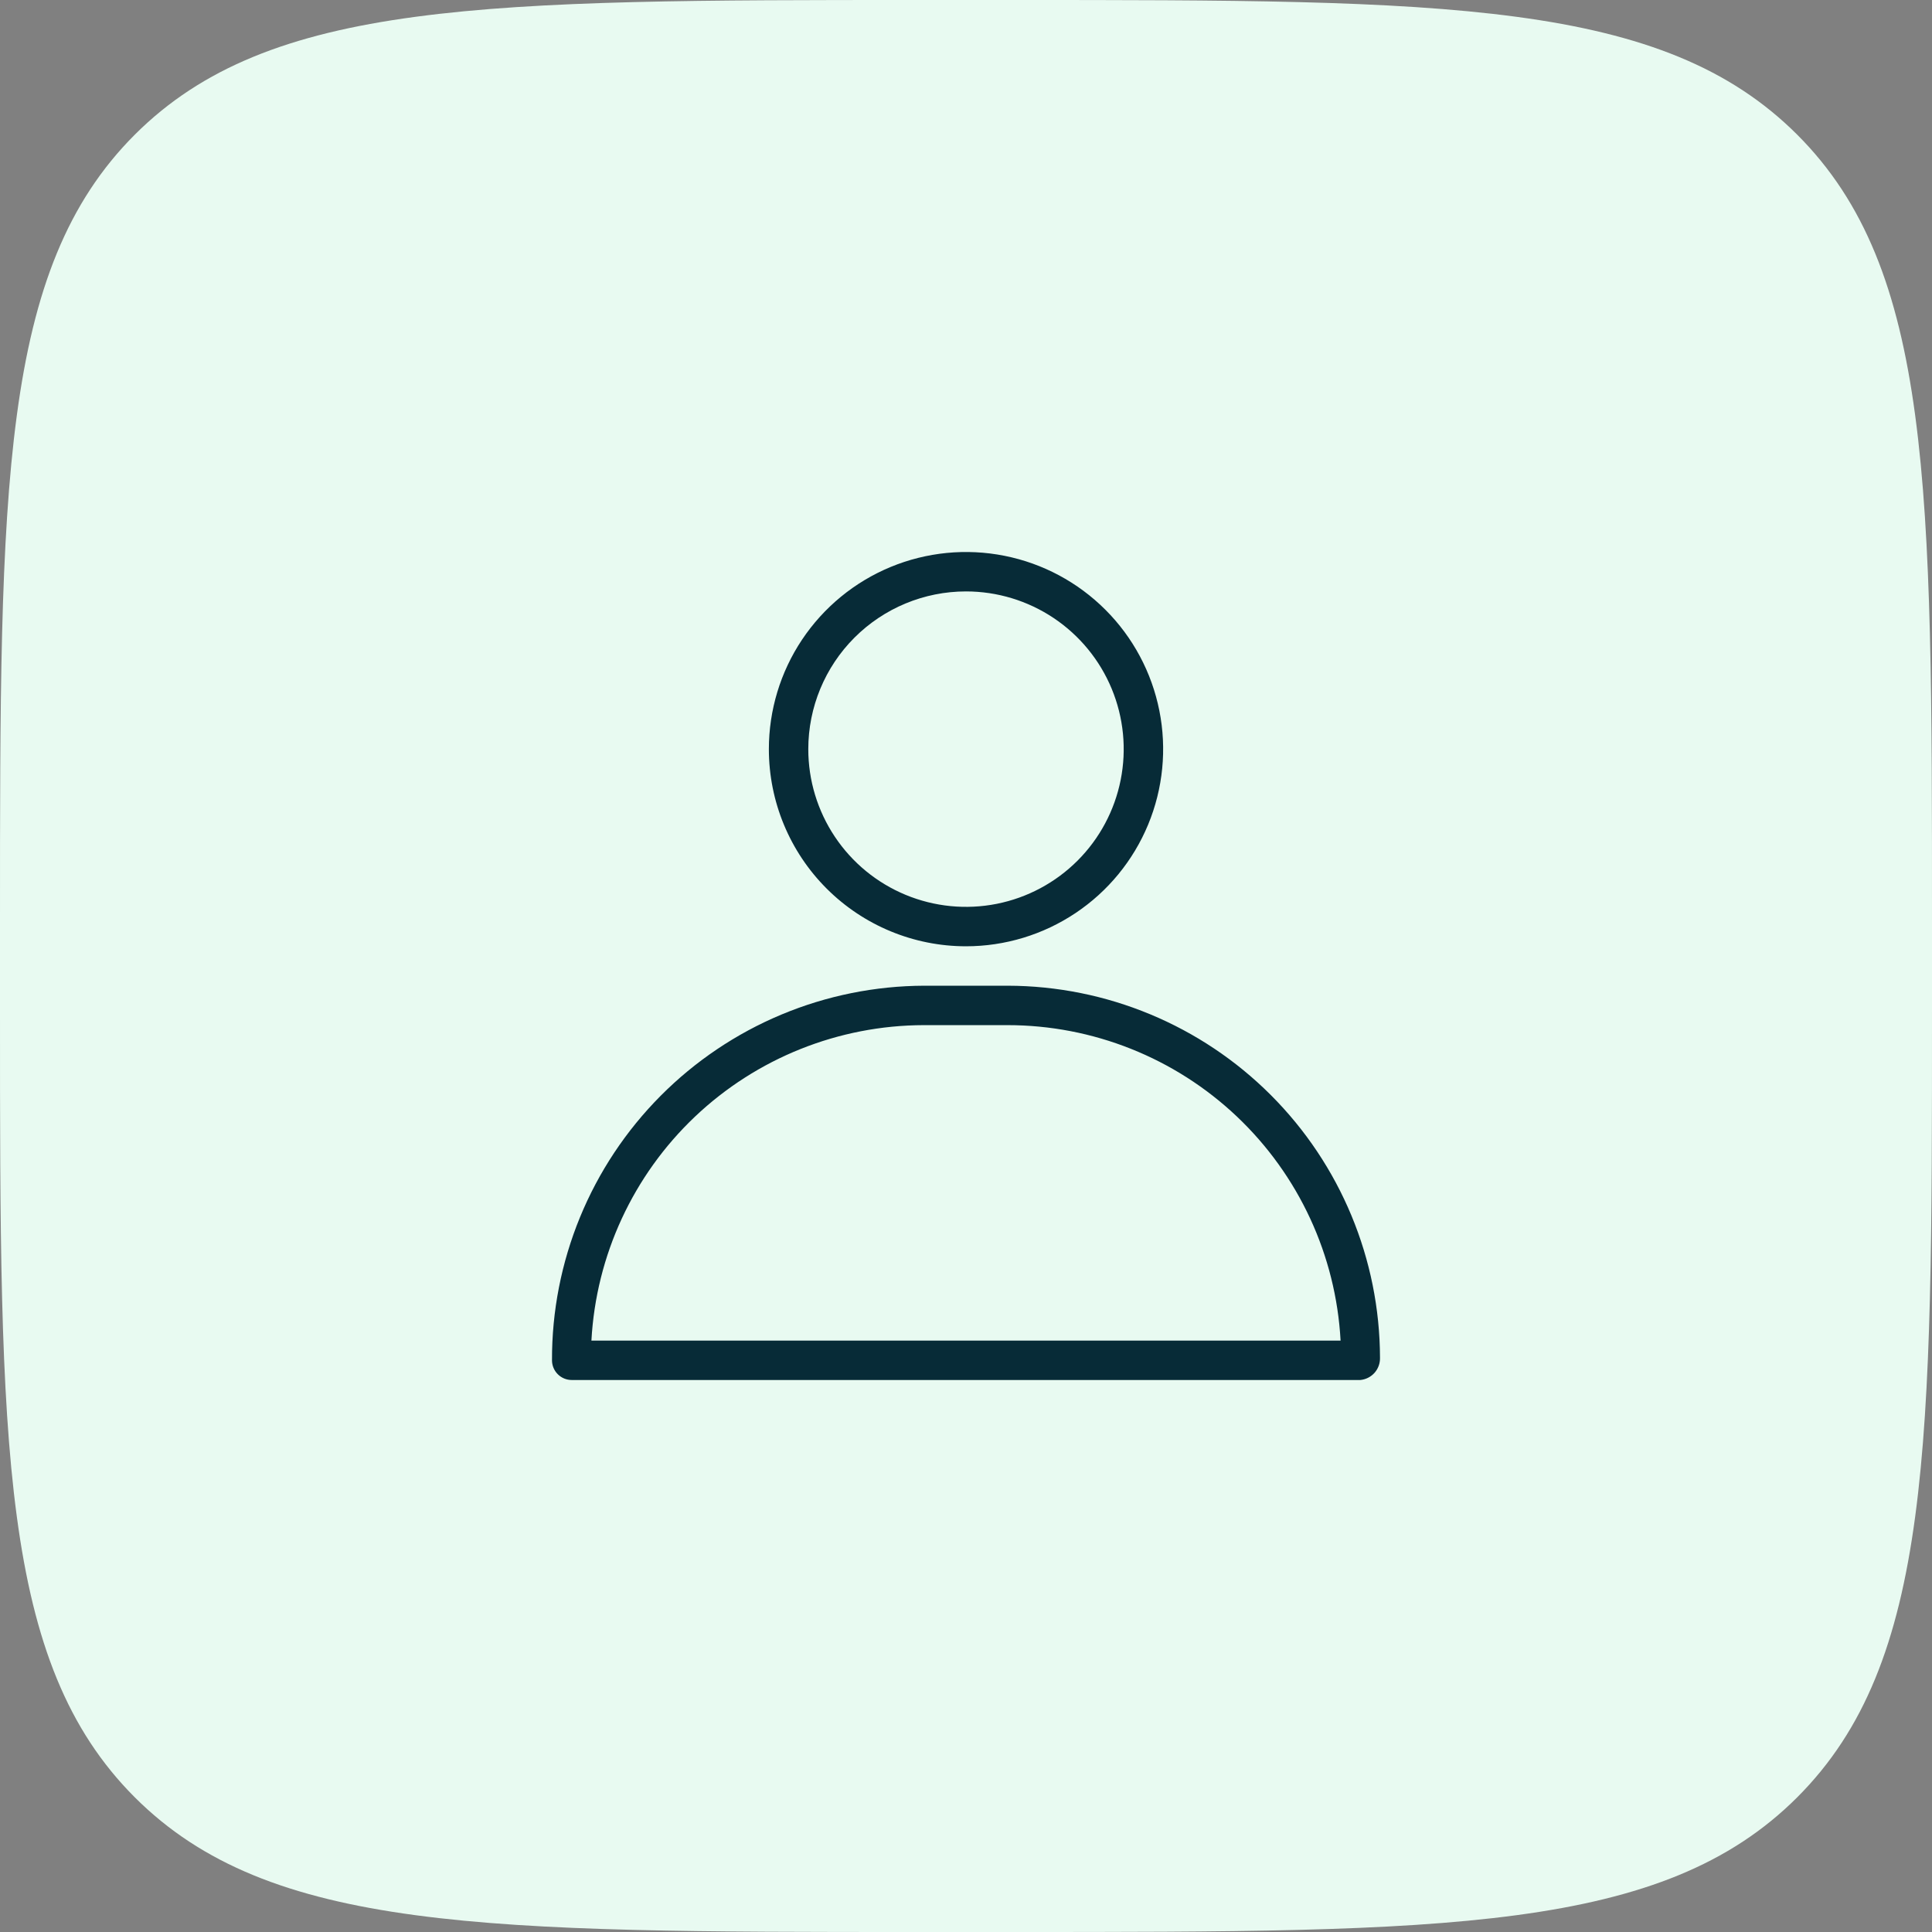
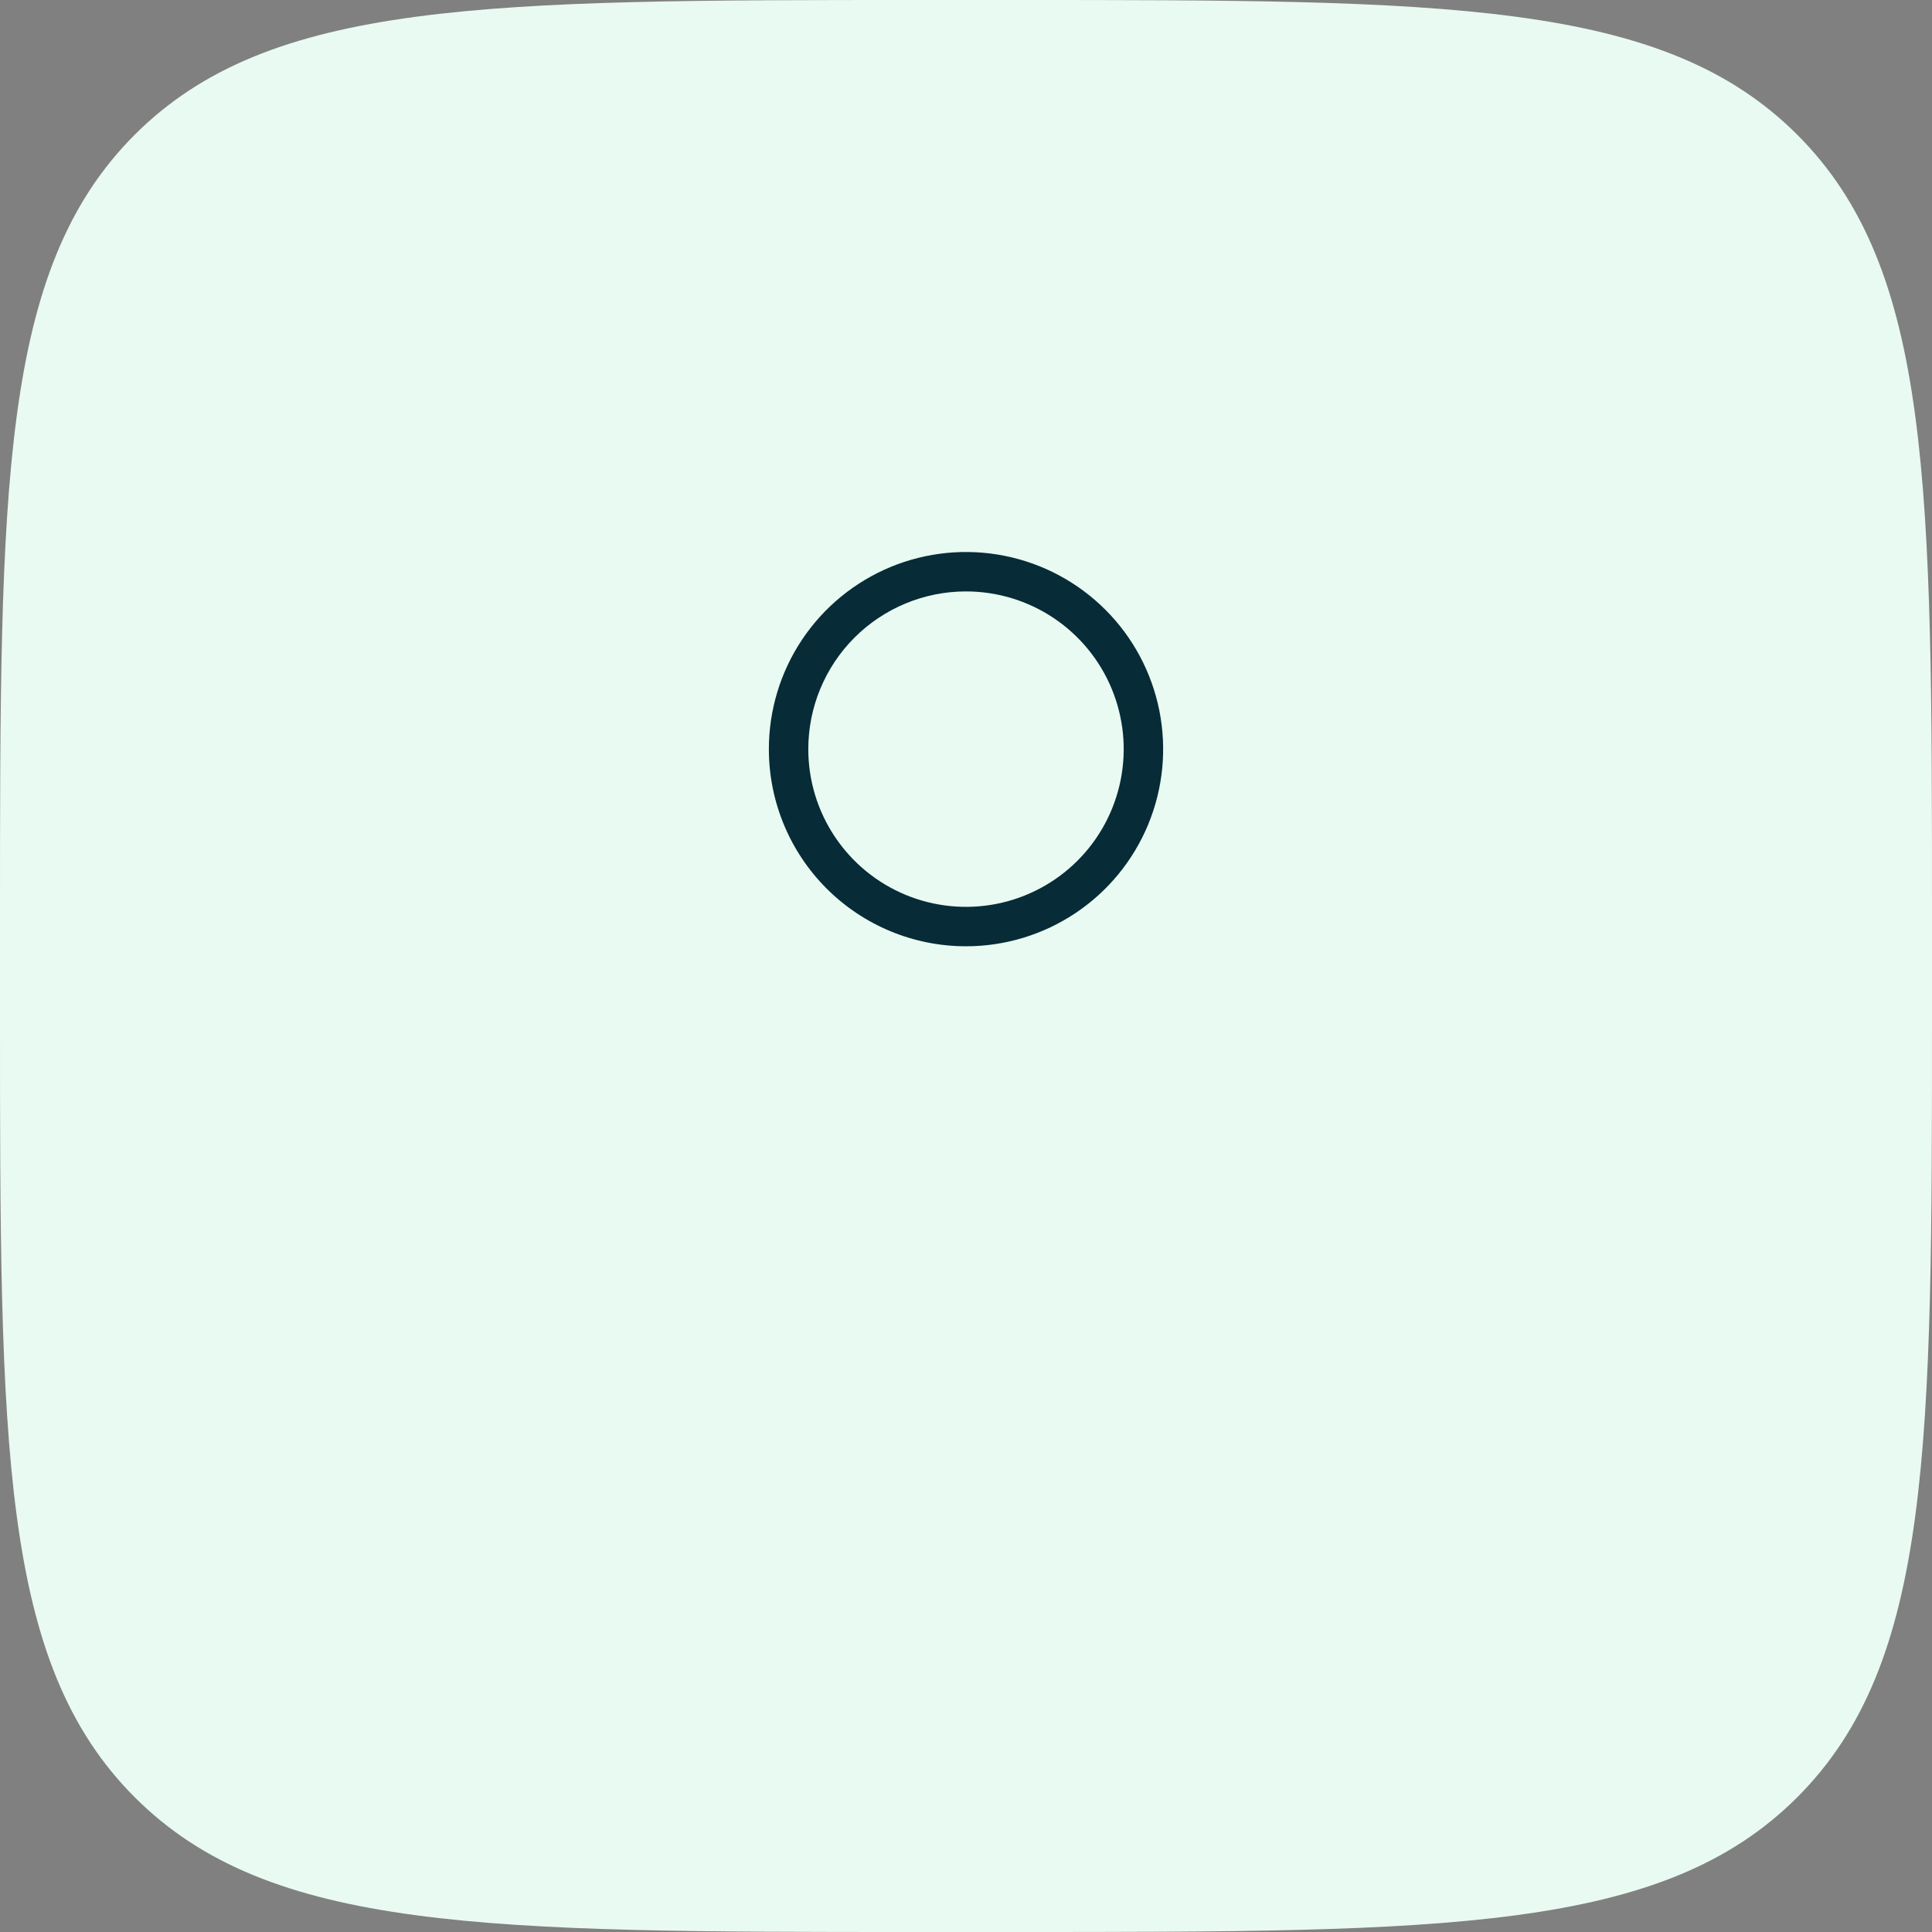
<svg xmlns="http://www.w3.org/2000/svg" width="84" height="84" viewBox="0 0 84 84" fill="none">
  <rect x="0" y="0" width="84" height="84" fill="#808080" stroke="none" />
  <path d="M0 40C0 21.144 0 11.716 5.858 5.858C11.716 0 21.144 0 40 0H44C62.856 0 72.284 0 78.142 5.858C84 11.716 84 21.144 84 40V44C84 62.856 84 72.284 78.142 78.142C72.284 84 62.856 84 44 84H40C21.144 84 11.716 84 5.858 78.142C0 72.284 0 62.856 0 44V40Z" fill="#E8FAF1" />
  <path d="M42 41.143C43.695 41.143 45.353 40.64 46.762 39.698C48.172 38.757 49.27 37.418 49.919 35.852C50.568 34.285 50.738 32.562 50.407 30.899C50.076 29.236 49.26 27.709 48.061 26.511C46.862 25.312 45.335 24.495 43.672 24.165C42.01 23.834 40.286 24.004 38.72 24.652C37.154 25.301 35.815 26.4 34.873 27.809C33.931 29.219 33.429 30.876 33.429 32.571C33.429 34.845 34.332 37.025 35.939 38.632C37.547 40.24 39.727 41.143 42 41.143ZM42 25.714C43.356 25.714 44.682 26.116 45.81 26.87C46.937 27.623 47.816 28.694 48.335 29.947C48.854 31.2 48.99 32.579 48.725 33.909C48.461 35.239 47.808 36.461 46.849 37.42C45.89 38.379 44.668 39.032 43.338 39.297C42.008 39.561 40.629 39.426 39.376 38.907C38.123 38.388 37.052 37.509 36.299 36.381C35.545 35.253 35.143 33.928 35.143 32.571C35.143 30.753 35.865 29.009 37.151 27.723C38.437 26.437 40.181 25.714 42 25.714Z" fill="#072B37" />
-   <path d="M43.817 42.857H40.183C38.051 42.864 35.941 43.29 33.974 44.112C32.007 44.935 30.221 46.136 28.719 47.648C27.216 49.161 26.026 50.954 25.216 52.926C24.407 54.898 23.993 57.011 24 59.143C24 59.37 24.09 59.588 24.251 59.749C24.412 59.91 24.63 60 24.857 60H59.143C59.381 59.978 59.602 59.867 59.761 59.689C59.92 59.511 60.005 59.279 60 59.04C59.991 54.751 58.283 50.64 55.25 47.607C52.217 44.574 48.106 42.866 43.817 42.857ZM25.714 58.286C25.916 54.586 27.525 51.105 30.212 48.554C32.9 46.004 36.461 44.579 40.166 44.571H43.8C47.511 44.57 51.081 45.992 53.775 48.542C56.47 51.094 58.084 54.581 58.286 58.286H25.714Z" fill="#072B37" />
</svg>